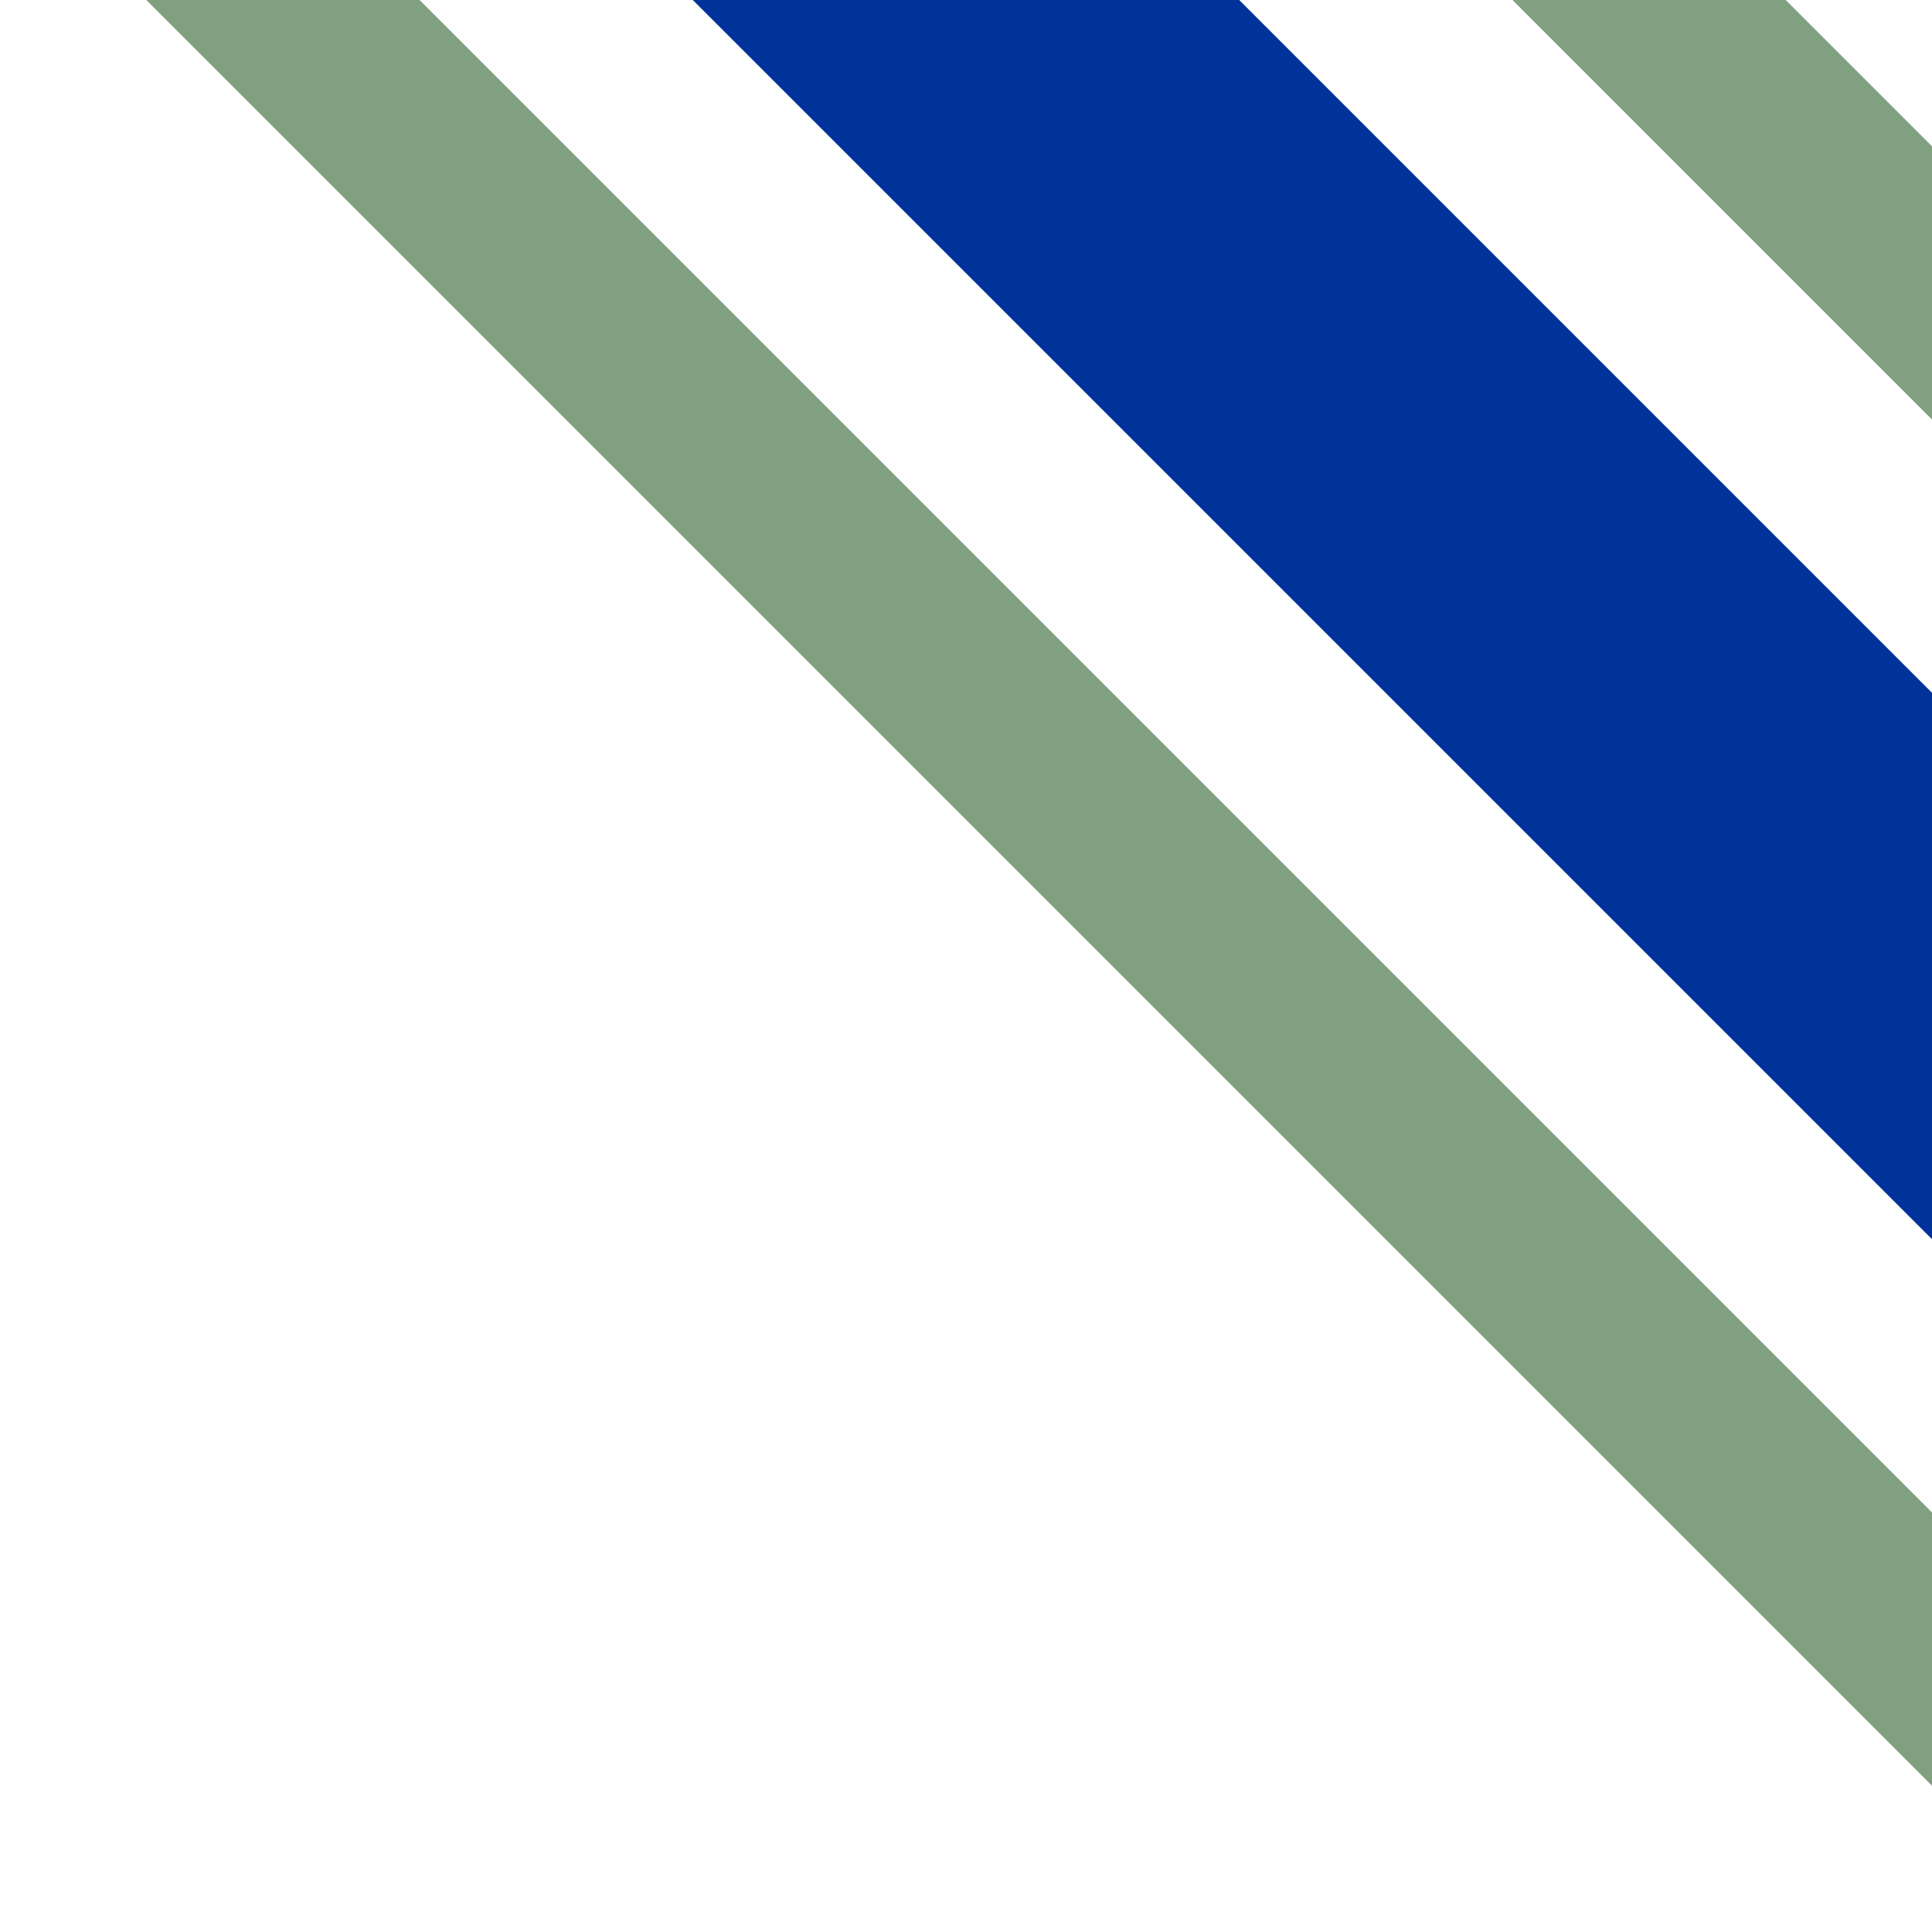
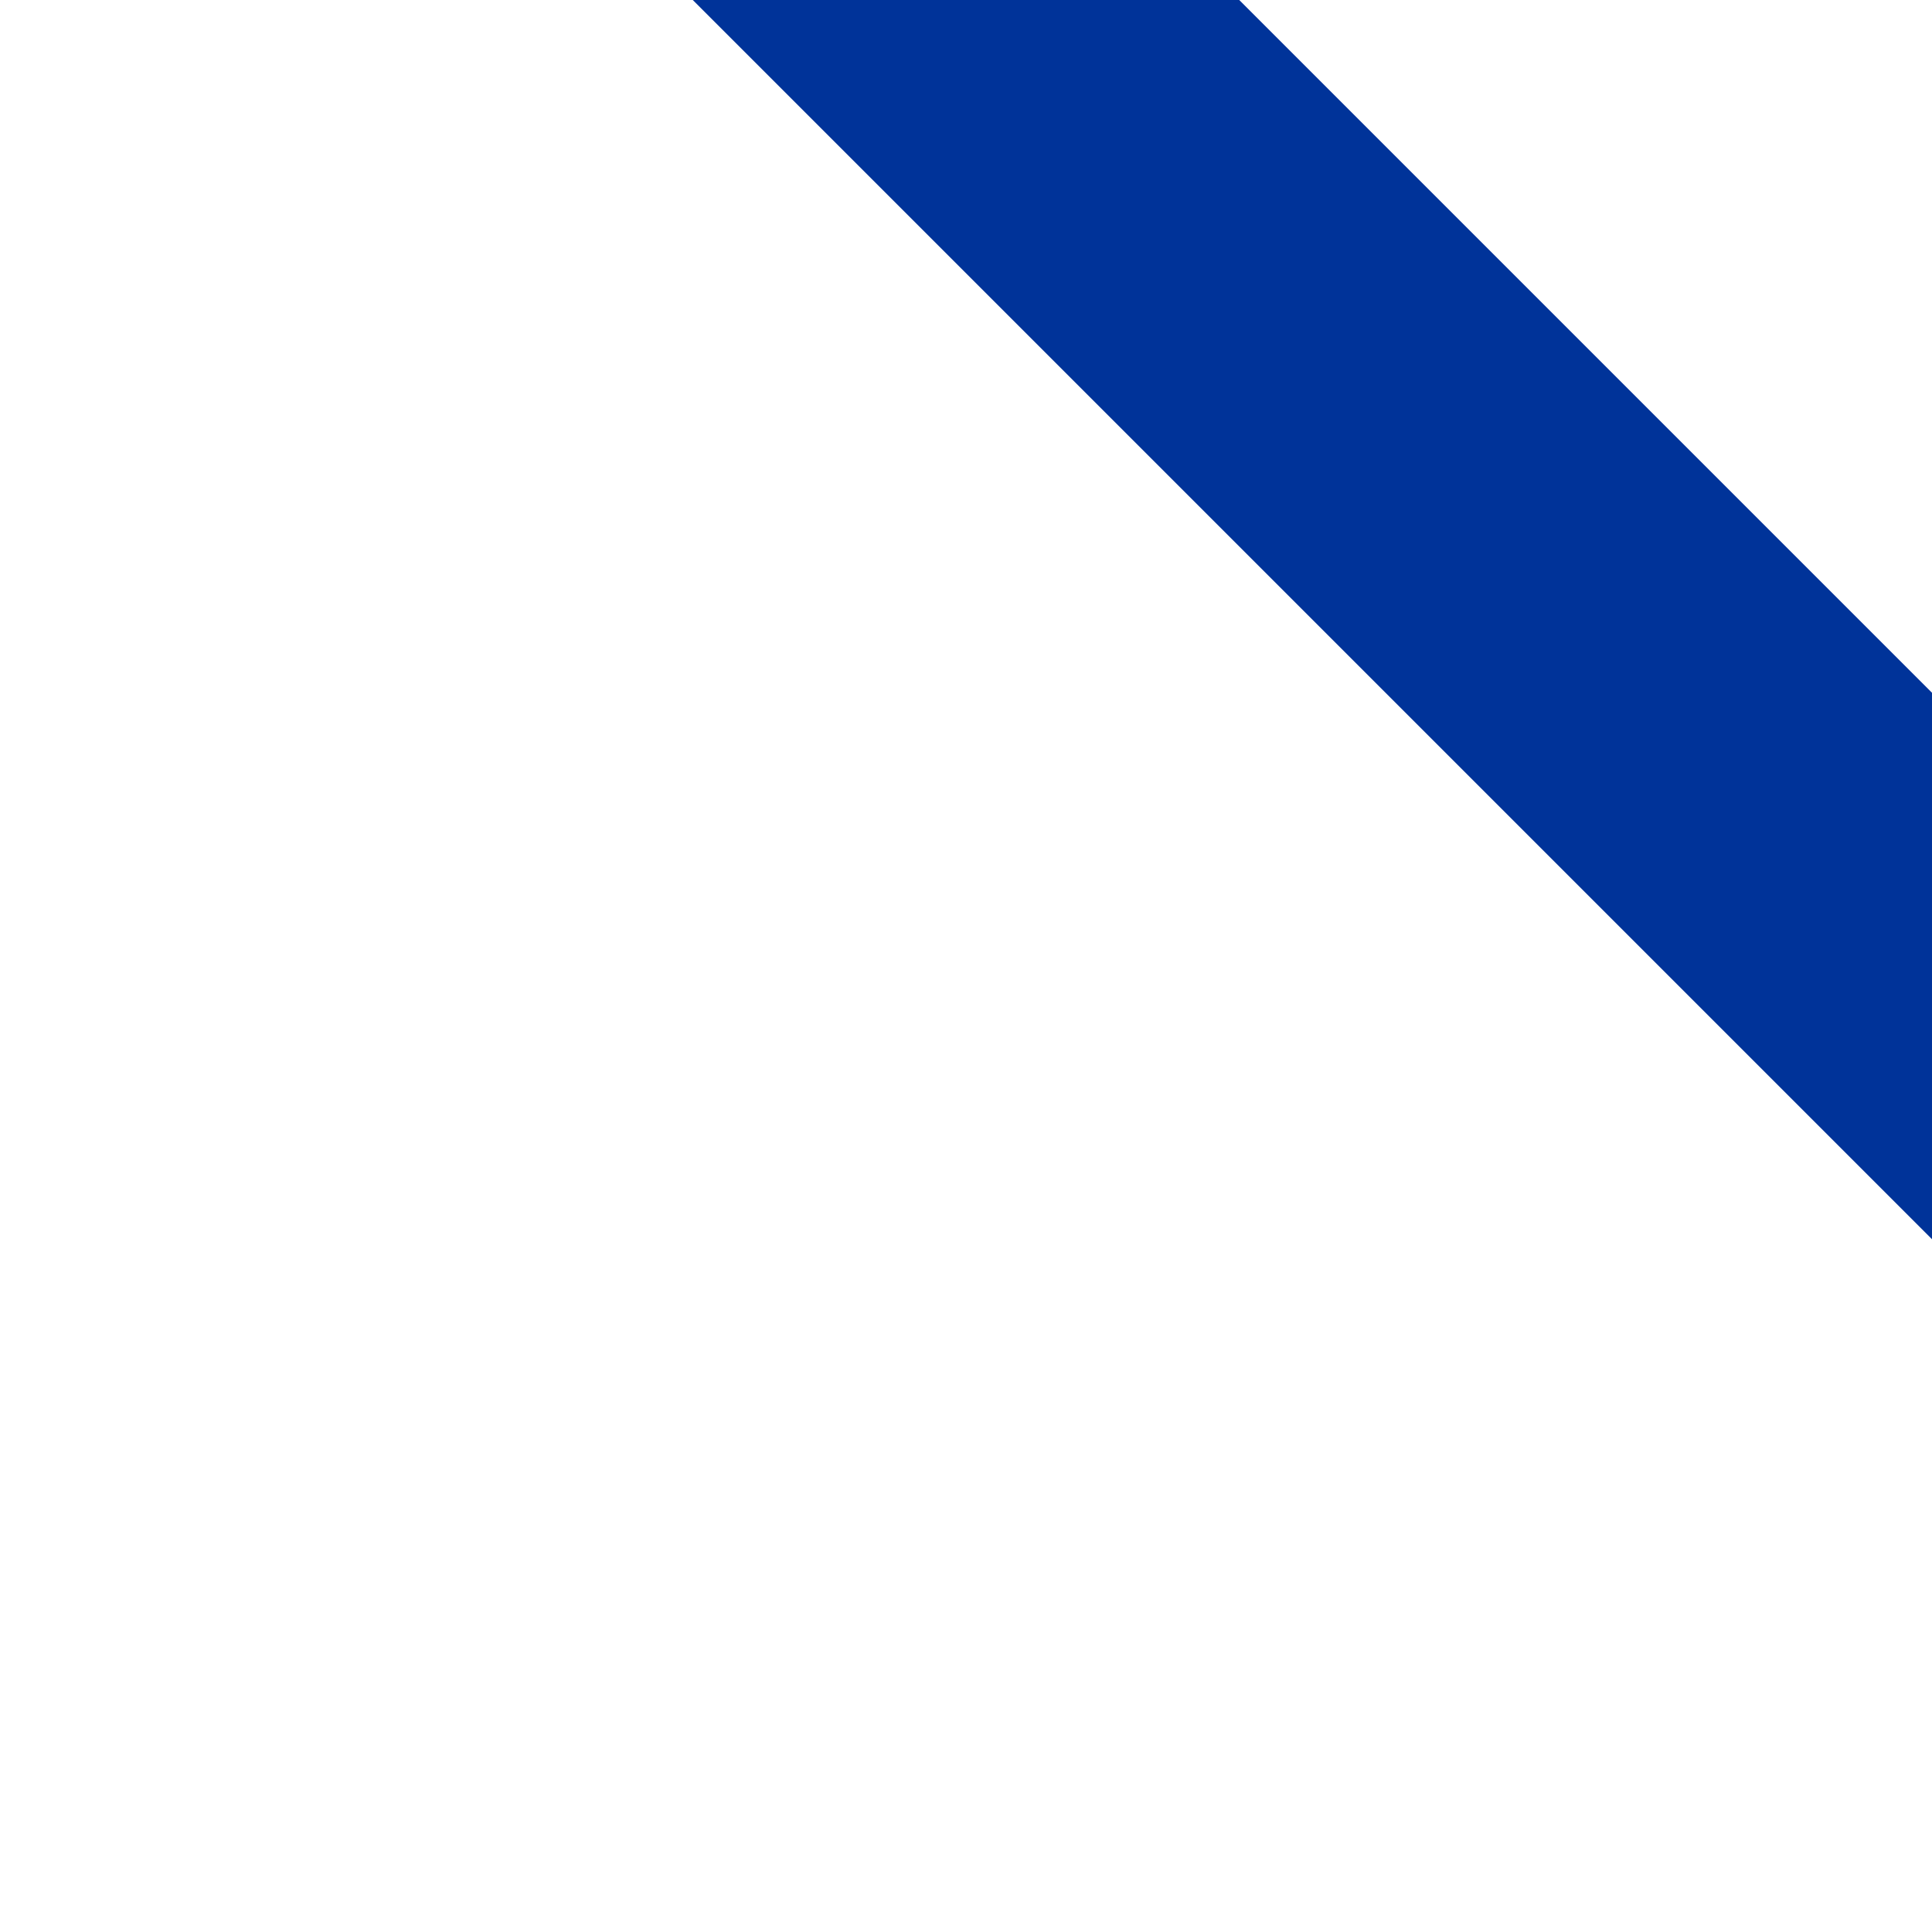
<svg xmlns="http://www.w3.org/2000/svg" width="500" height="500">
  <title>uhSTRc1~R</title>
-   <path stroke="#80A080" d="m 0,-73.22 600,600 m 353.56,0 -600,-600" stroke-width="50" fill="none" />
  <path stroke="#003399" d="M 210,-40 540,290" stroke-width="100" />
</svg>